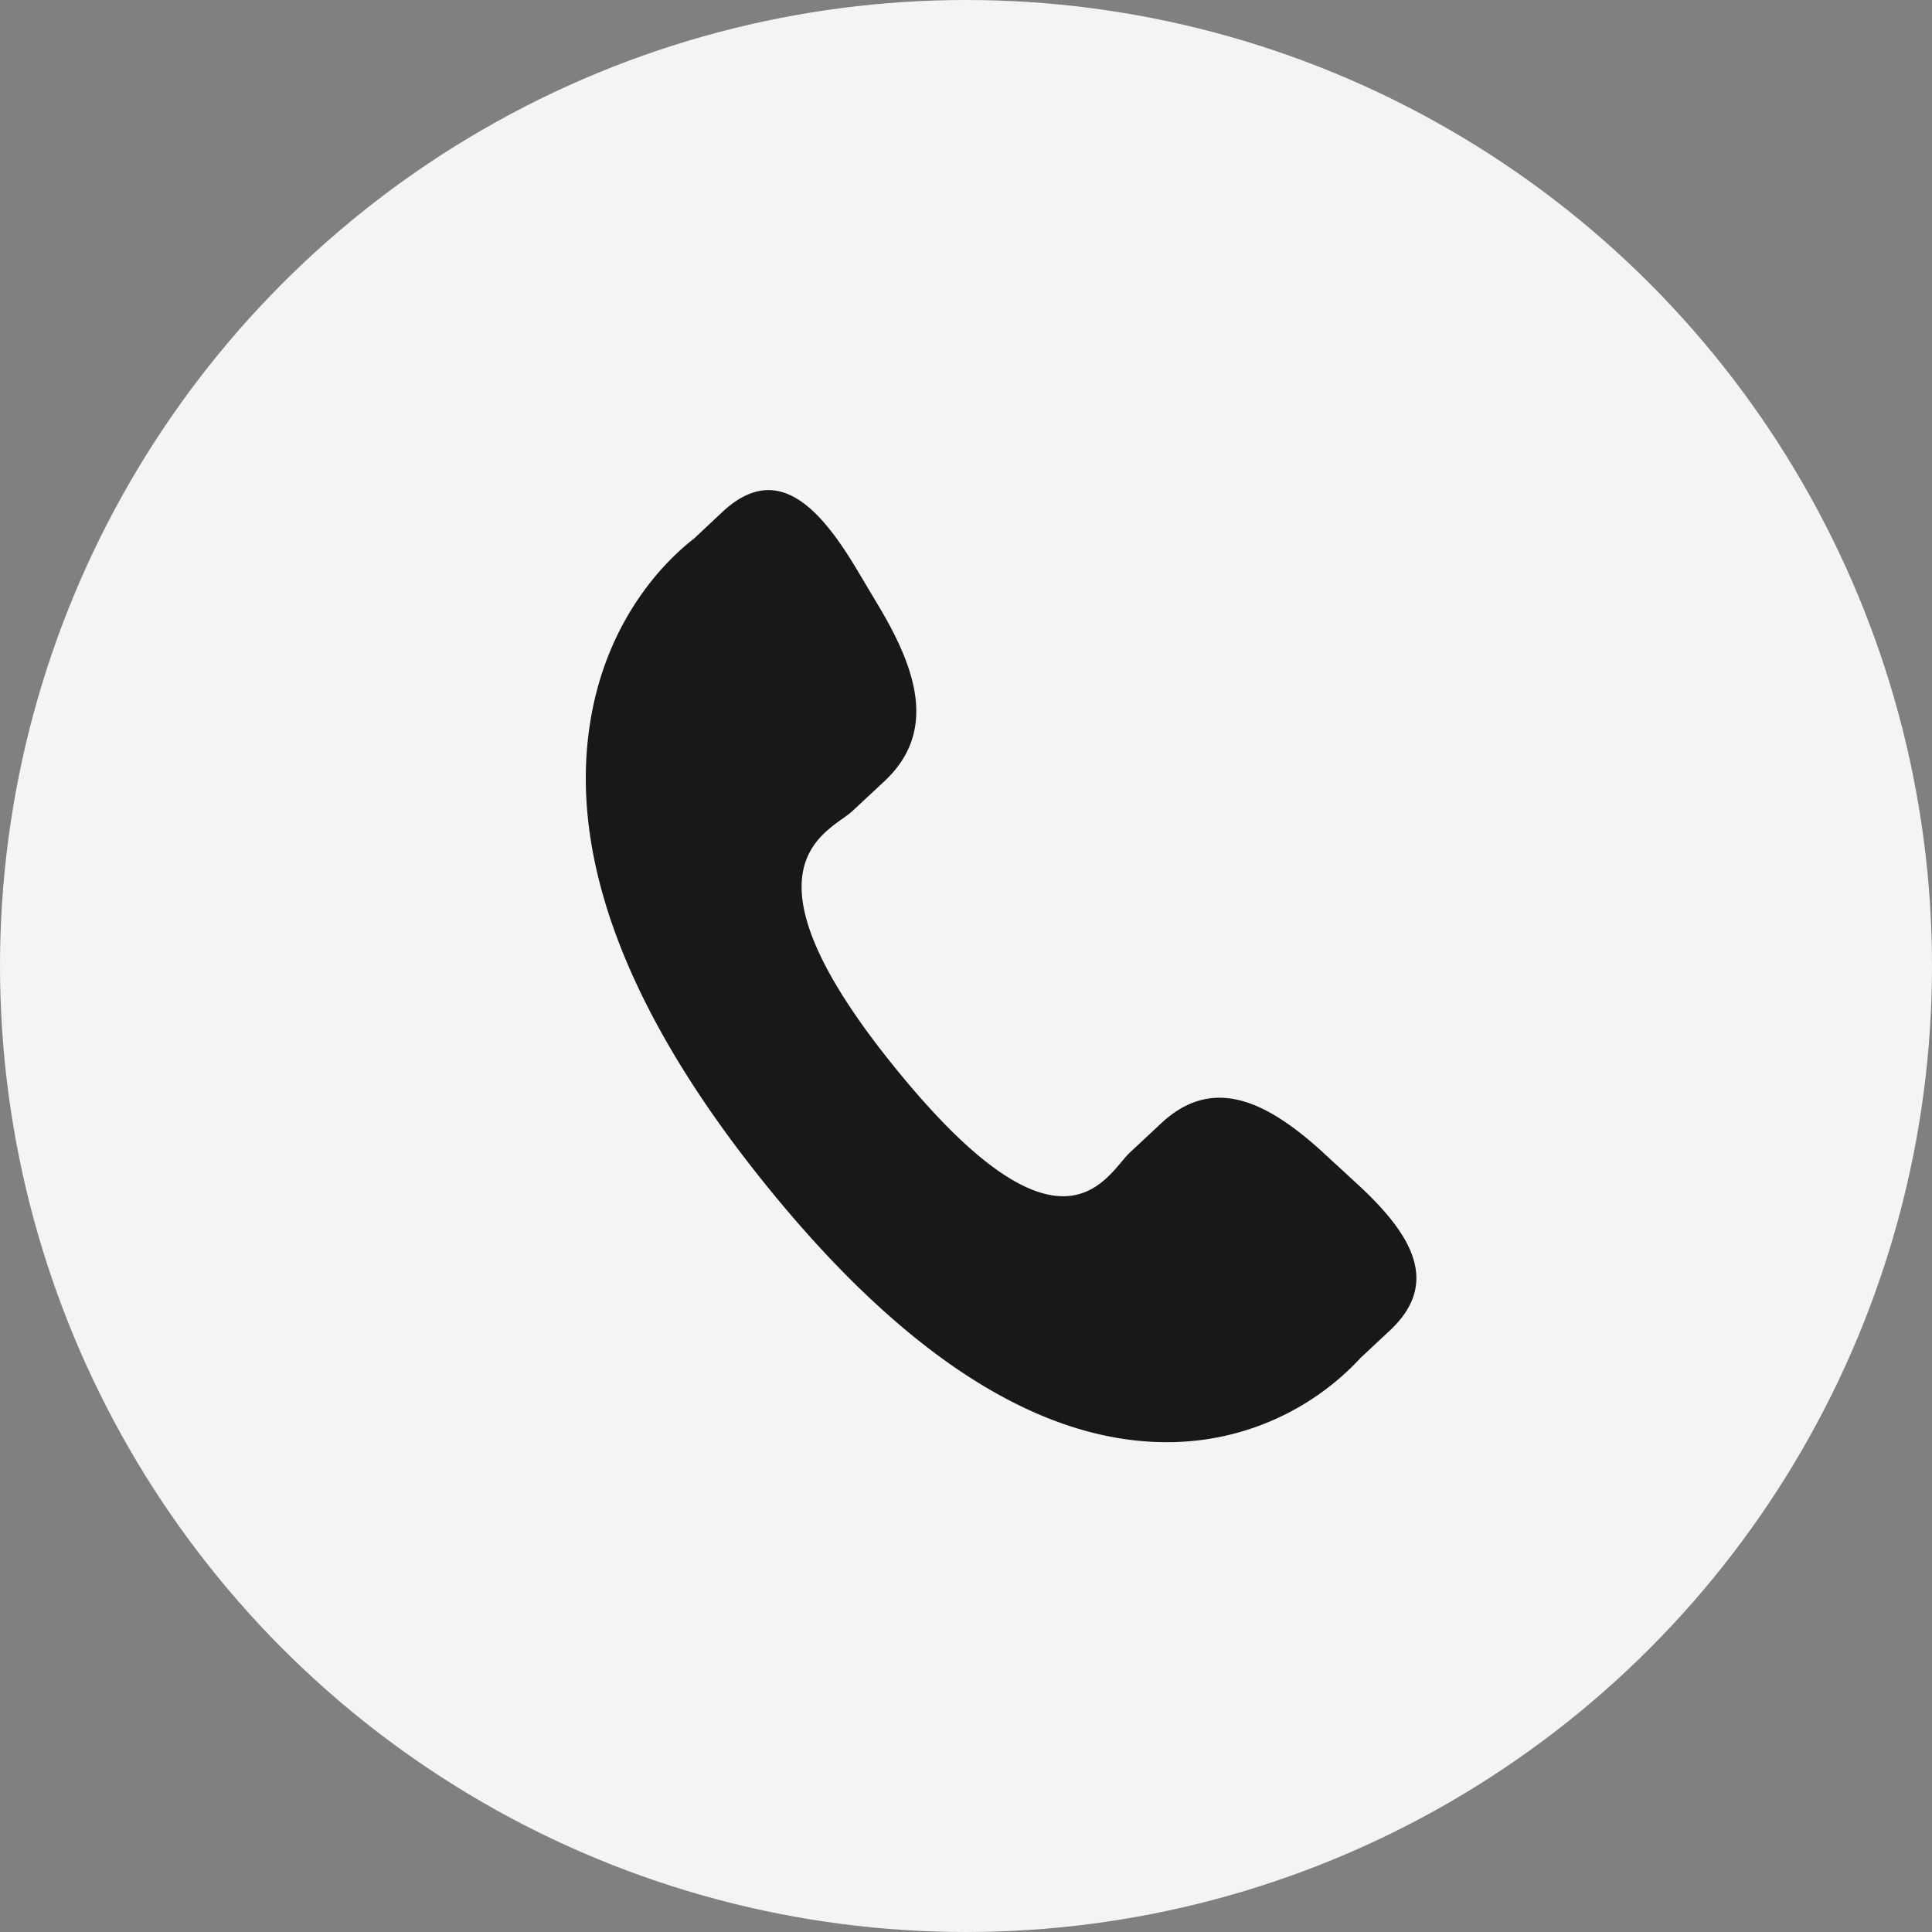
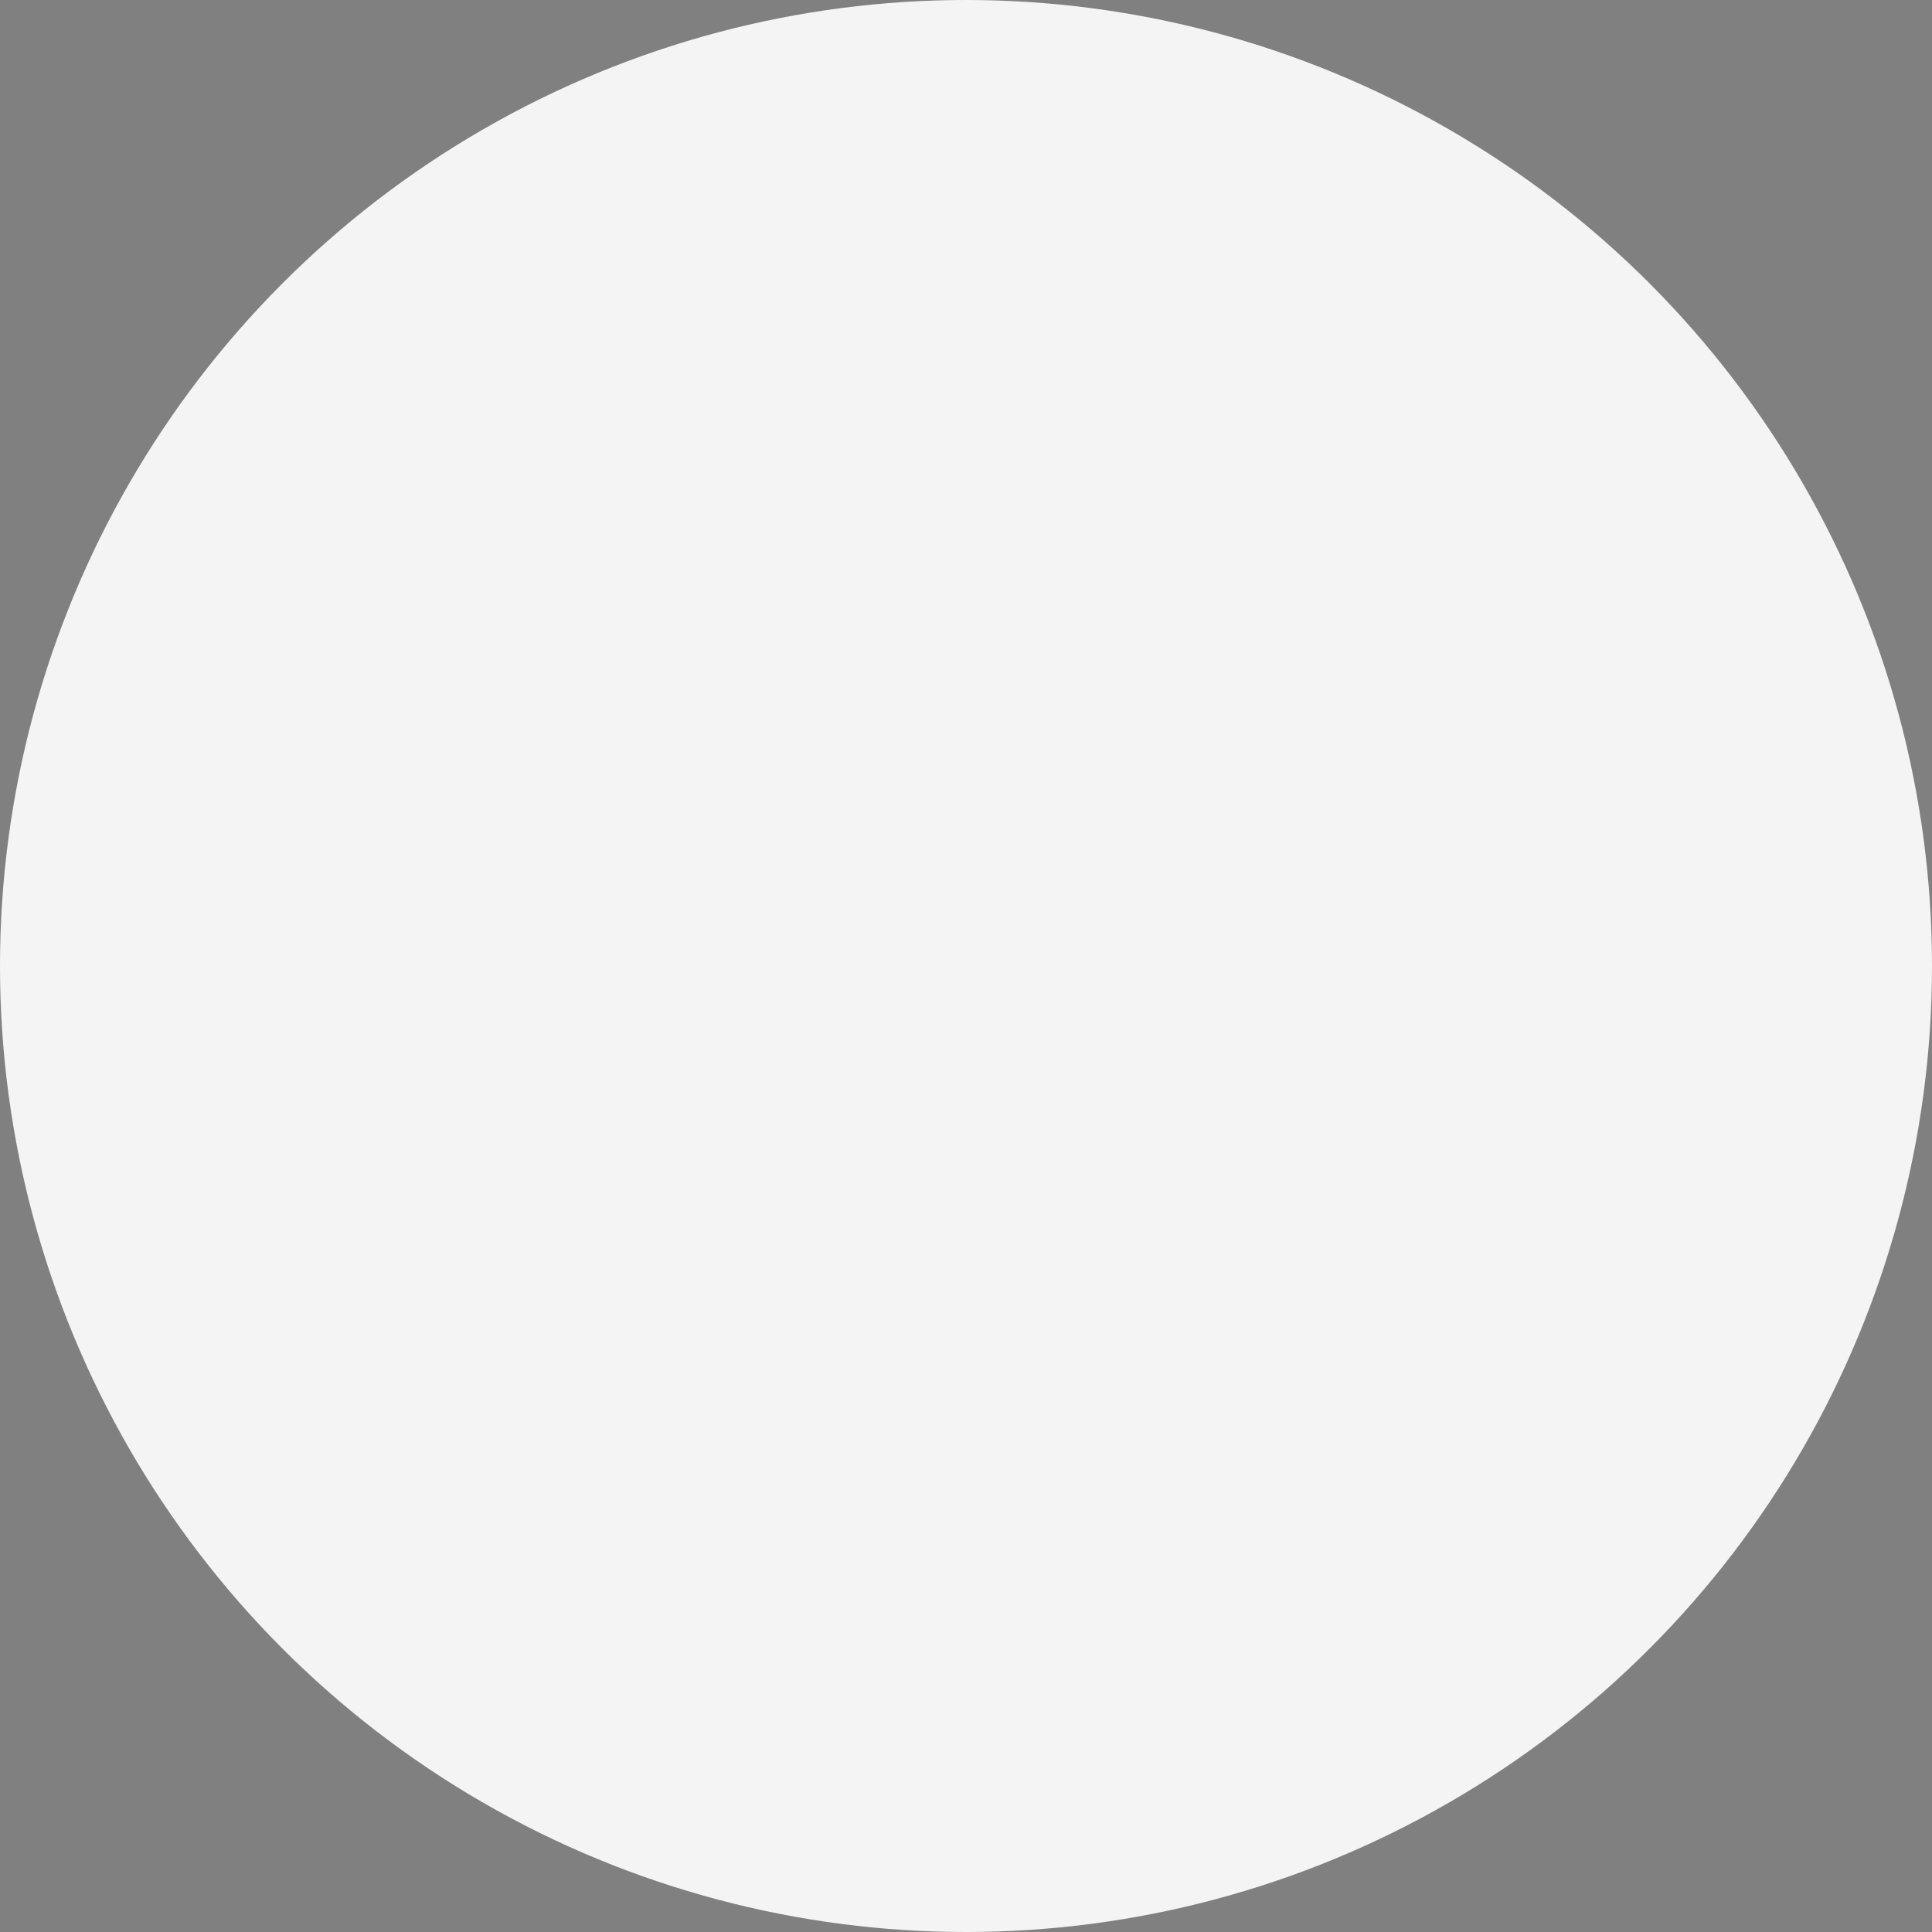
<svg xmlns="http://www.w3.org/2000/svg" width="24" height="24" viewBox="0 0 24 24">
  <rect x="0" y="0" width="24" height="24" fill="#808080" stroke="none" />
  <g fill="none" fill-rule="evenodd">
    <circle cx="12" cy="12" r="12" fill="#F4F4F5" fill-rule="nonzero" />
-     <path fill="#181818" d="M16.44 14.32c-.67-.61-1.35-.982-2.01-.371l-.394.368c-.288.268-.825 1.52-2.9-1.032-2.073-2.545-.84-2.942-.55-3.207l.397-.37c.657-.61.409-1.38-.065-2.174l-.286-.48c-.475-.789-.995-1.308-1.653-.699l-.356.334c-.292.225-1.106.962-1.303 2.361-.238 1.679.513 3.603 2.229 5.712 1.715 2.111 3.395 3.171 4.985 3.153a3.268 3.268 0 0 0 2.37-1.049l.357-.334c.658-.609.25-1.23-.42-1.842l-.402-.37z" />
  </g>
</svg>